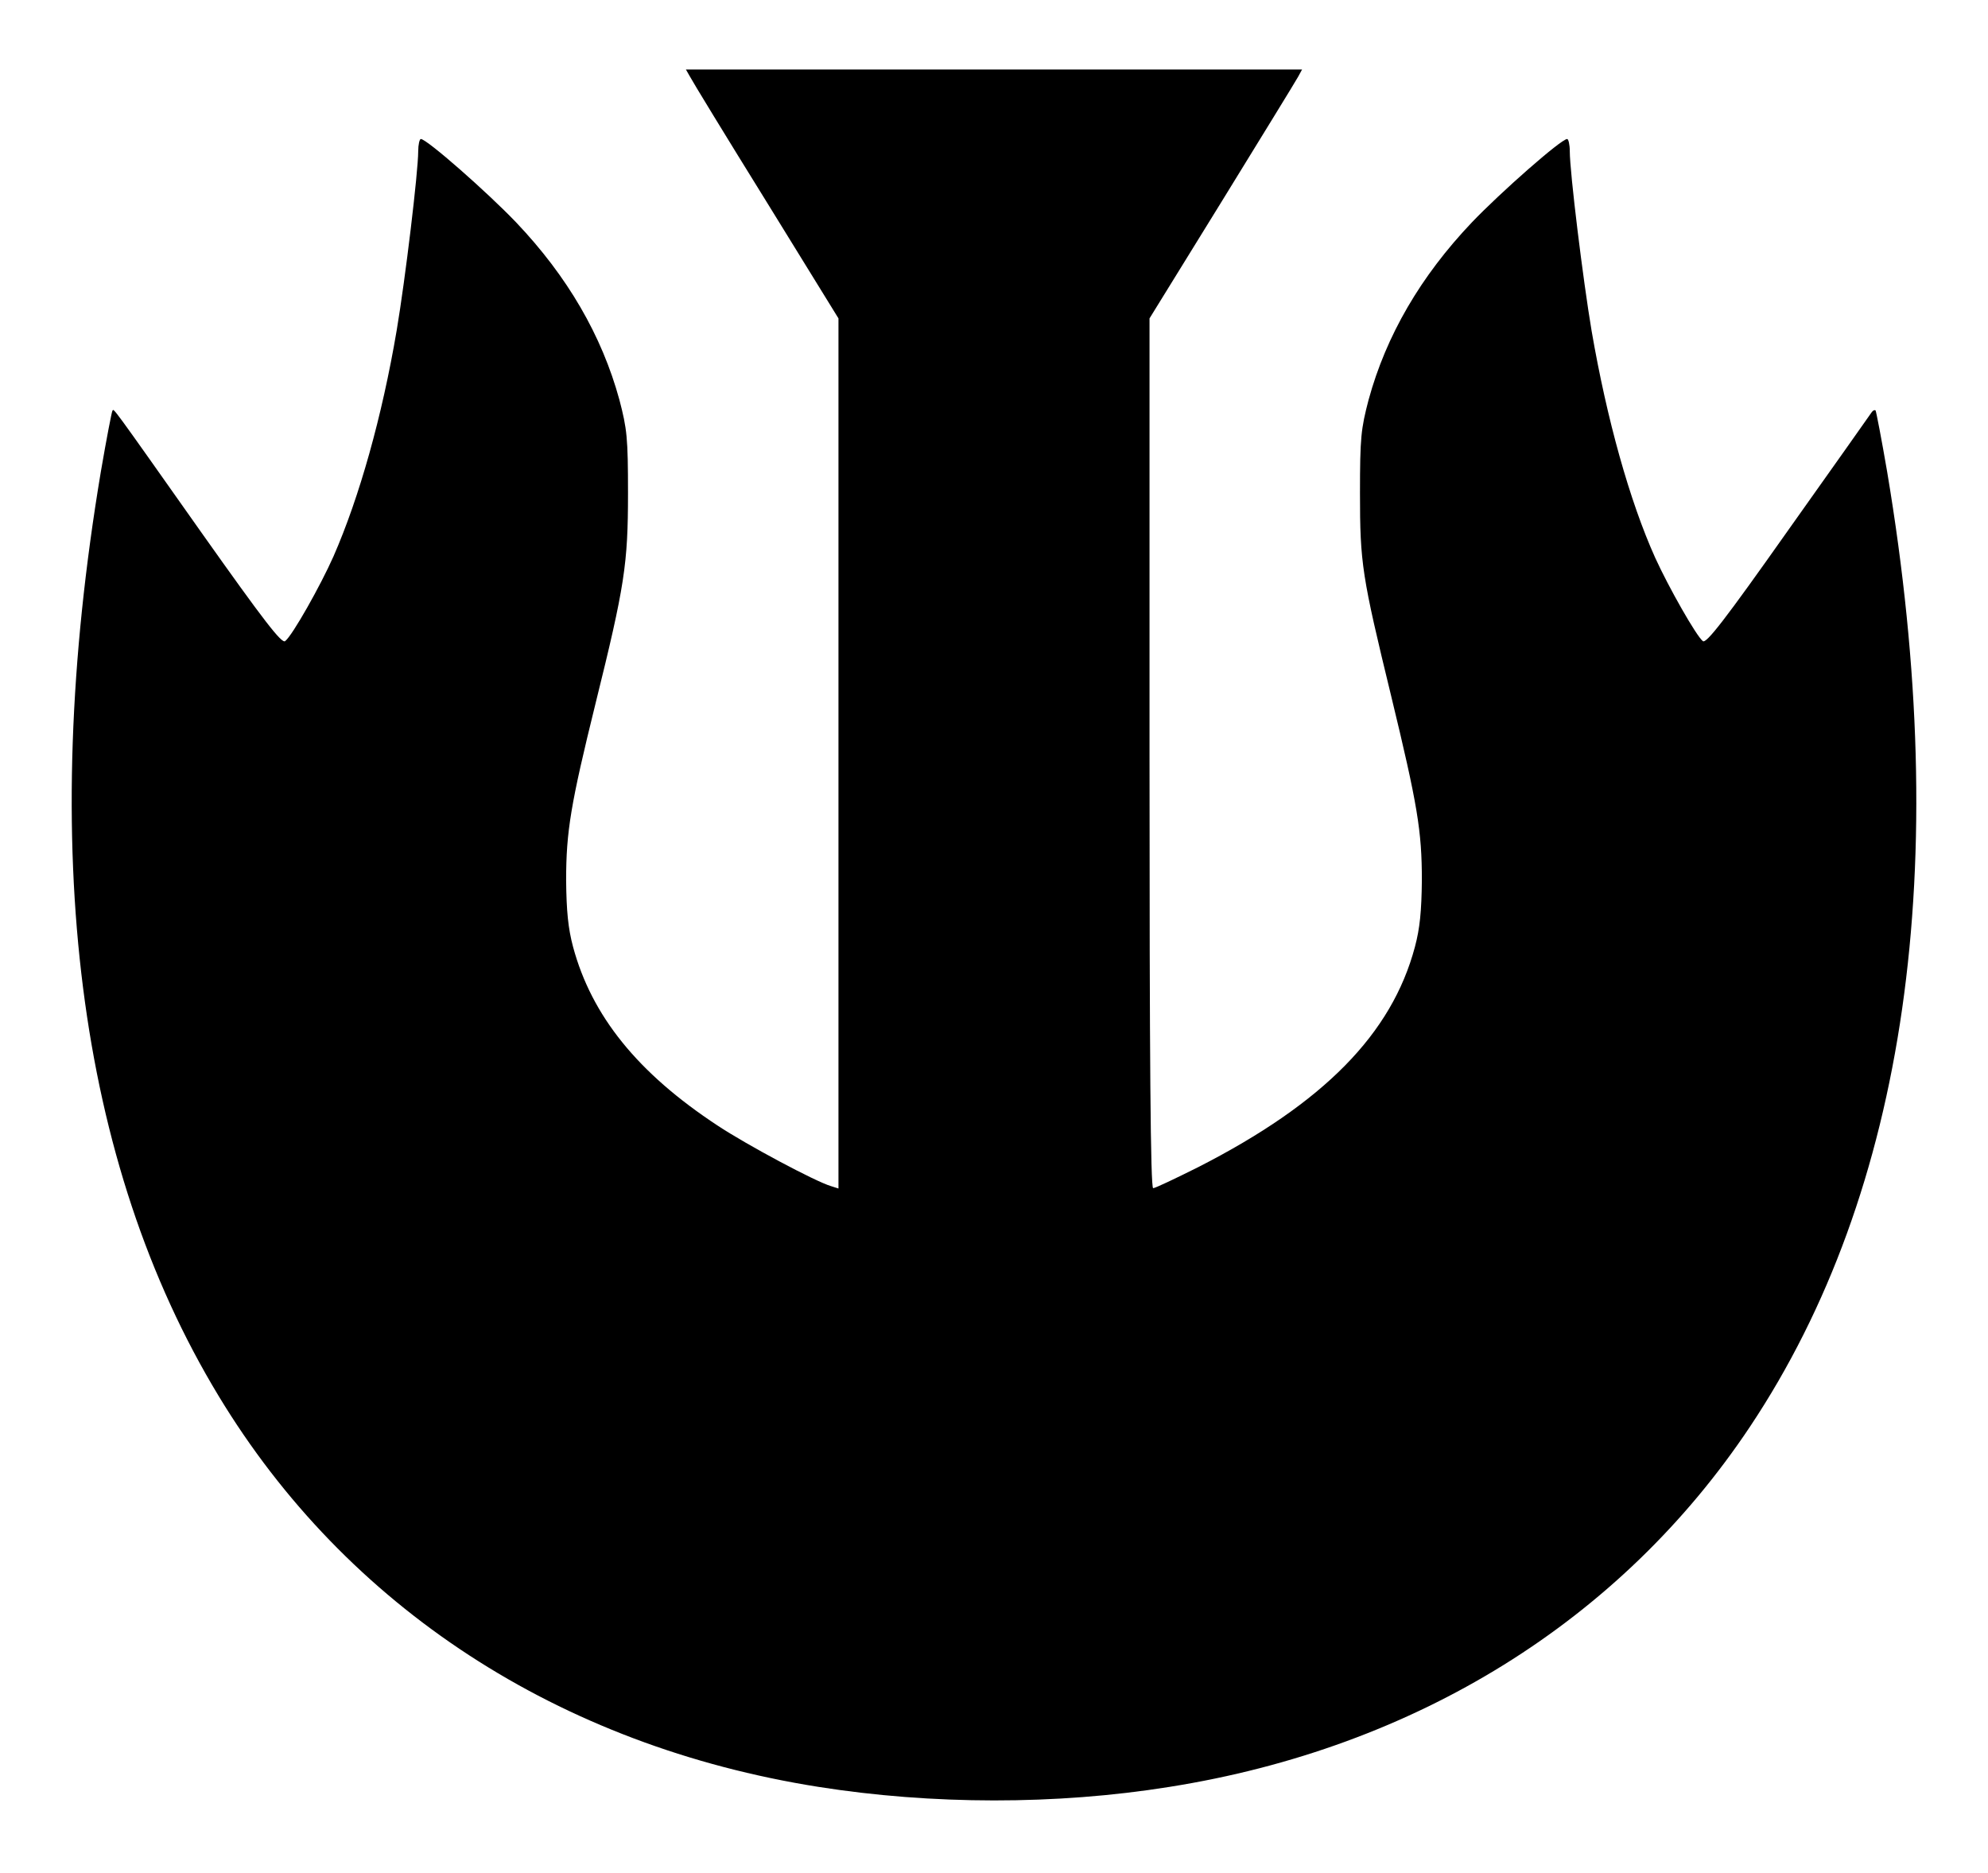
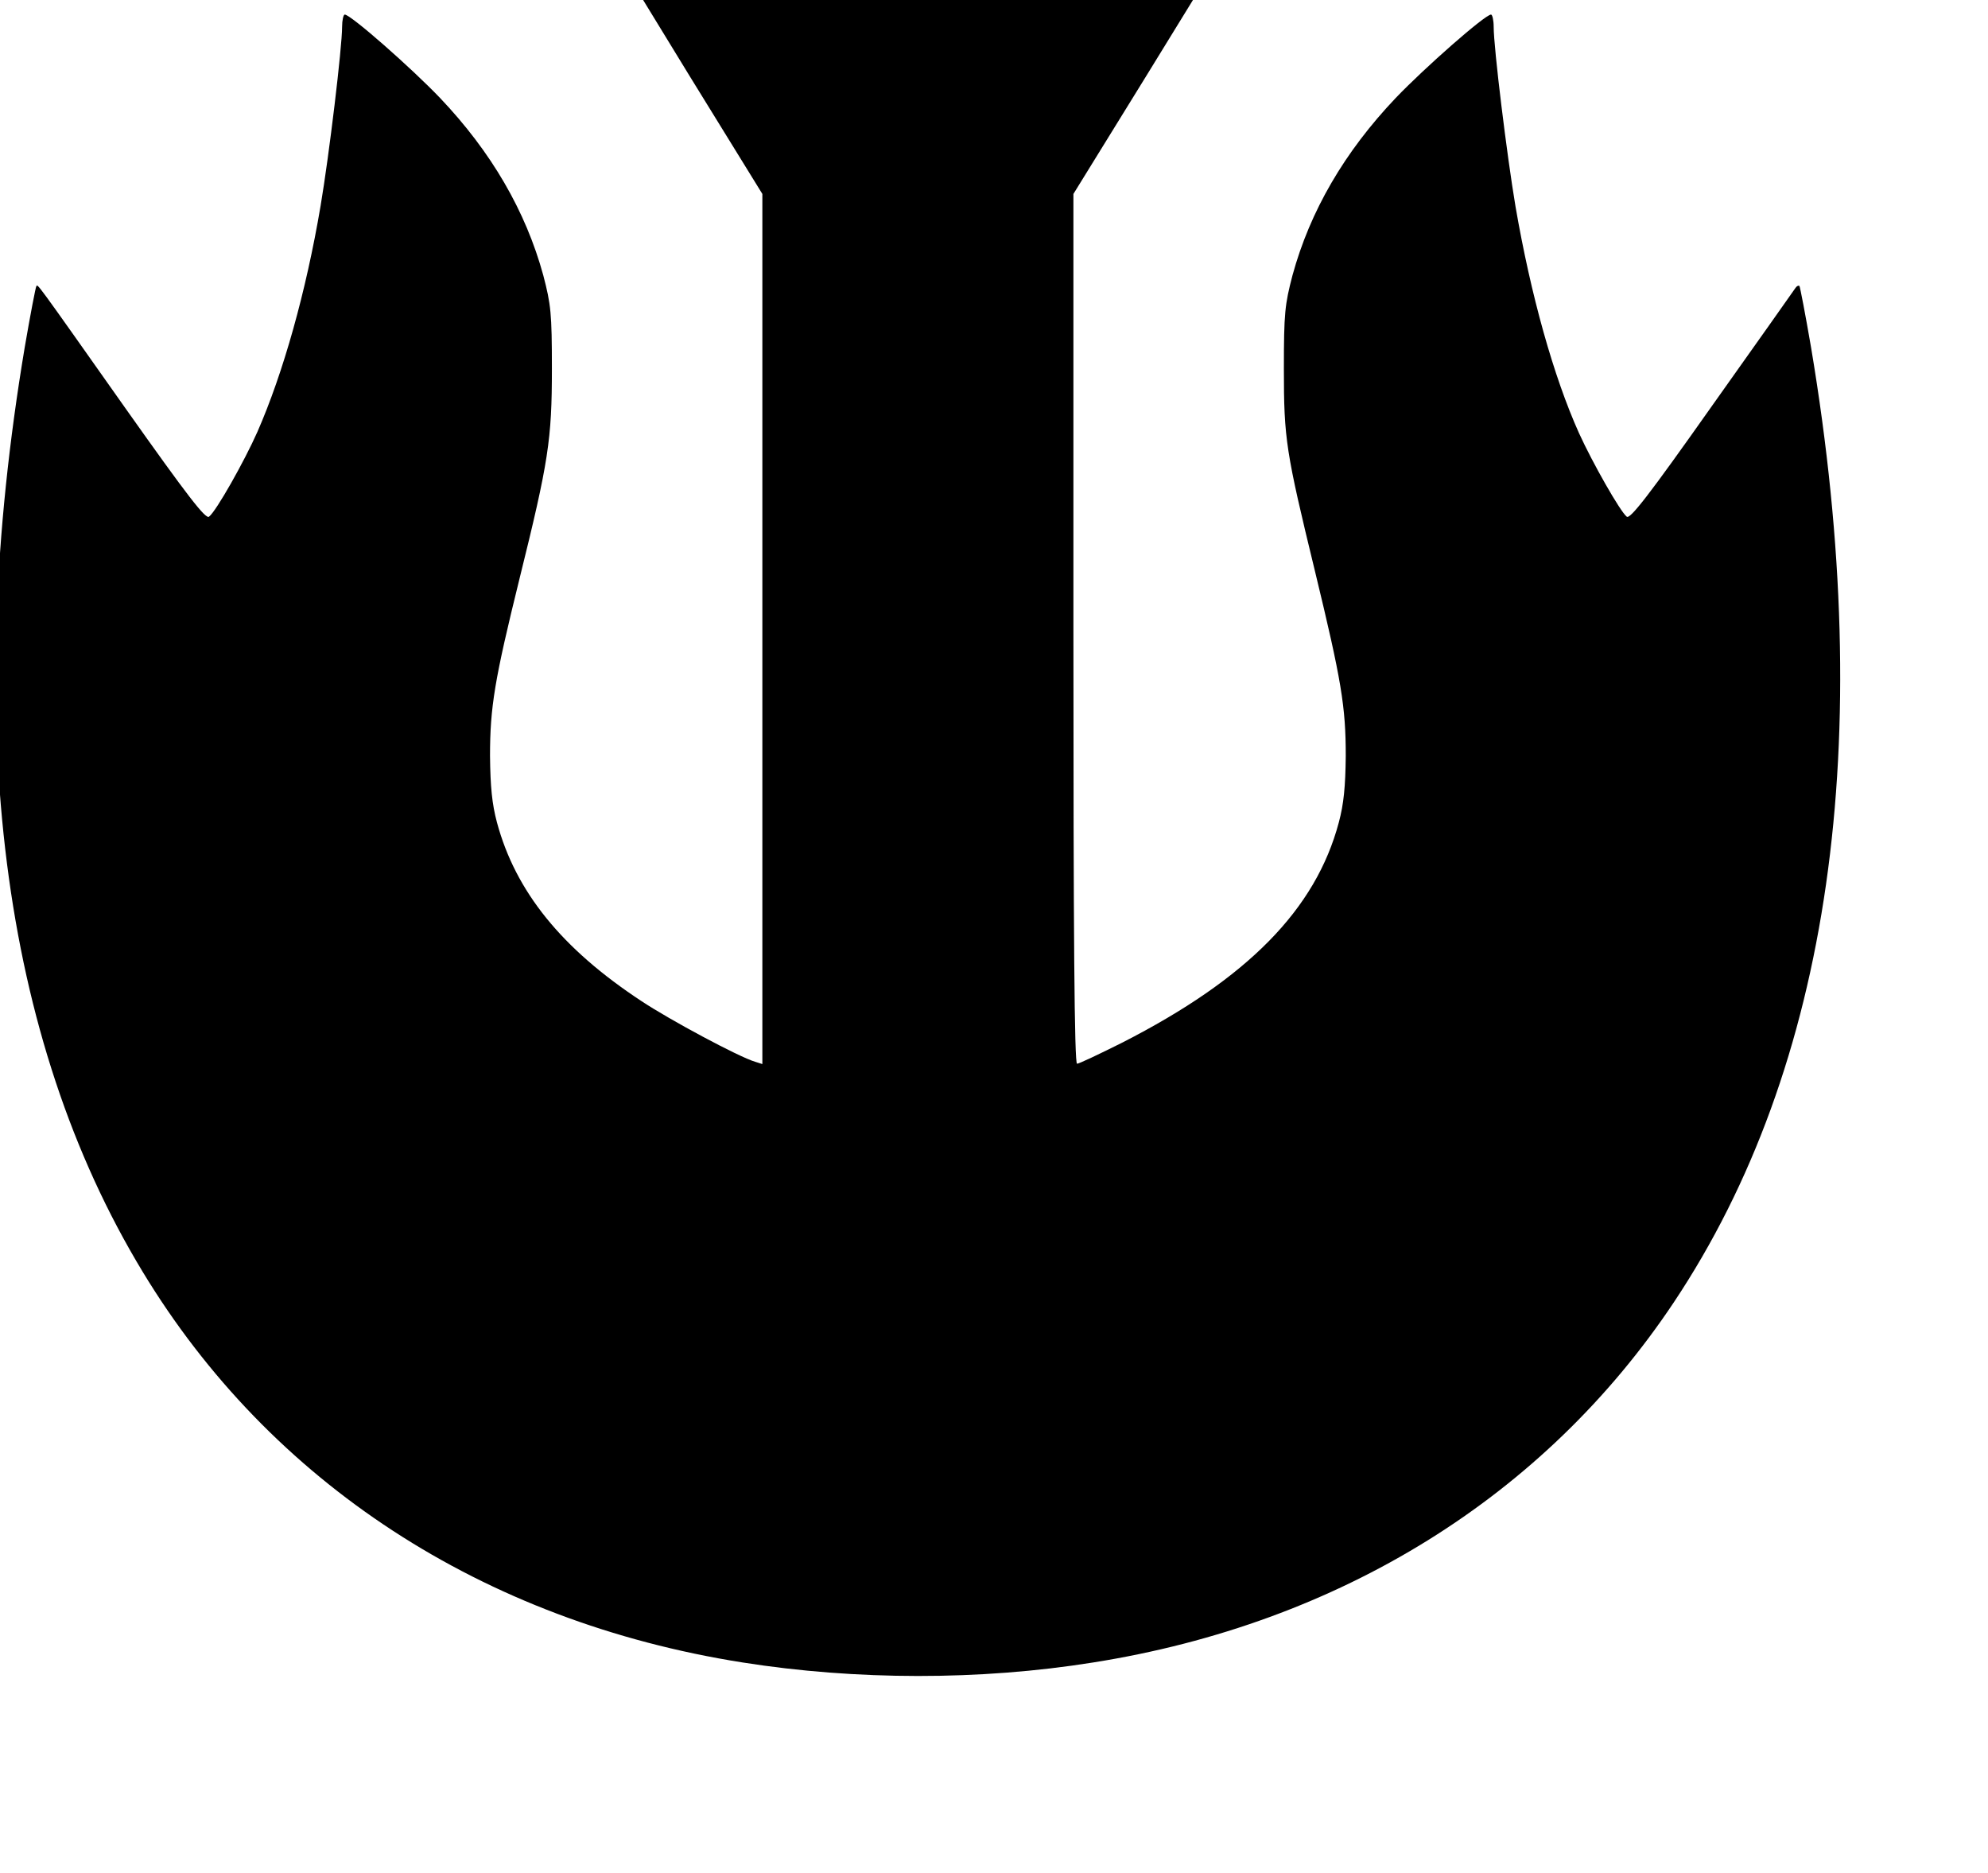
<svg xmlns="http://www.w3.org/2000/svg" version="1.0" width="600" height="565.284" viewBox="0 0 600 566" preserveAspectRatio="xMidYMid meet">
  <g transform="translate(0,566) scale(0.1,-0.1)" fill="#000000" stroke="none">
-     <path d="M2081 5429 c6 -12 109 -181 230 -376 l219 -355 0 -1315 0 -1314 -22 7 c-48 14 -257 126 -343 183 -242 159 -381 332 -437 540 -15 56 -20 108 -21 201 0 148 14 231 89 535 88 355 98 421 98 635 0 168 -3 194 -26 282 -53 194 -157 373 -312 536 -87 91 -270 252 -288 252 -4 0 -8 -17 -8 -37 0 -62 -39 -387 -65 -541 -44 -260 -113 -505 -191 -683 -39 -88 -124 -239 -146 -256 -10 -9 -64 61 -251 325 -281 398 -266 377 -271 371 -2 -2 -18 -85 -35 -184 -191 -1140 -71 -2088 356 -2793 386 -638 1028 -1057 1813 -1181 342 -54 717 -55 1060 0 745 118 1364 502 1755 1089 473 710 614 1694 414 2885 -17 99 -33 182 -35 185 -3 2 -8 0 -12 -6 -4 -6 -117 -166 -252 -356 -192 -272 -248 -344 -258 -335 -20 16 -103 162 -144 252 -77 171 -146 418 -192 685 -26 154 -66 480 -66 543 0 20 -4 37 -8 37 -18 0 -201 -161 -288 -252 -155 -163 -259 -342 -312 -536 -23 -88 -26 -114 -26 -282 0 -213 6 -250 94 -612 80 -330 93 -409 93 -558 -1 -93 -6 -145 -21 -201 -70 -263 -276 -472 -654 -665 -70 -35 -131 -64 -137 -64 -8 0 -11 386 -11 1314 l0 1314 218 353 c120 195 224 364 231 377 l12 22 -931 0 -931 0 12 -21z" />
+     <path d="M2081 5429 l219 -355 0 -1315 0 -1314 -22 7 c-48 14 -257 126 -343 183 -242 159 -381 332 -437 540 -15 56 -20 108 -21 201 0 148 14 231 89 535 88 355 98 421 98 635 0 168 -3 194 -26 282 -53 194 -157 373 -312 536 -87 91 -270 252 -288 252 -4 0 -8 -17 -8 -37 0 -62 -39 -387 -65 -541 -44 -260 -113 -505 -191 -683 -39 -88 -124 -239 -146 -256 -10 -9 -64 61 -251 325 -281 398 -266 377 -271 371 -2 -2 -18 -85 -35 -184 -191 -1140 -71 -2088 356 -2793 386 -638 1028 -1057 1813 -1181 342 -54 717 -55 1060 0 745 118 1364 502 1755 1089 473 710 614 1694 414 2885 -17 99 -33 182 -35 185 -3 2 -8 0 -12 -6 -4 -6 -117 -166 -252 -356 -192 -272 -248 -344 -258 -335 -20 16 -103 162 -144 252 -77 171 -146 418 -192 685 -26 154 -66 480 -66 543 0 20 -4 37 -8 37 -18 0 -201 -161 -288 -252 -155 -163 -259 -342 -312 -536 -23 -88 -26 -114 -26 -282 0 -213 6 -250 94 -612 80 -330 93 -409 93 -558 -1 -93 -6 -145 -21 -201 -70 -263 -276 -472 -654 -665 -70 -35 -131 -64 -137 -64 -8 0 -11 386 -11 1314 l0 1314 218 353 c120 195 224 364 231 377 l12 22 -931 0 -931 0 12 -21z" />
  </g>
</svg>